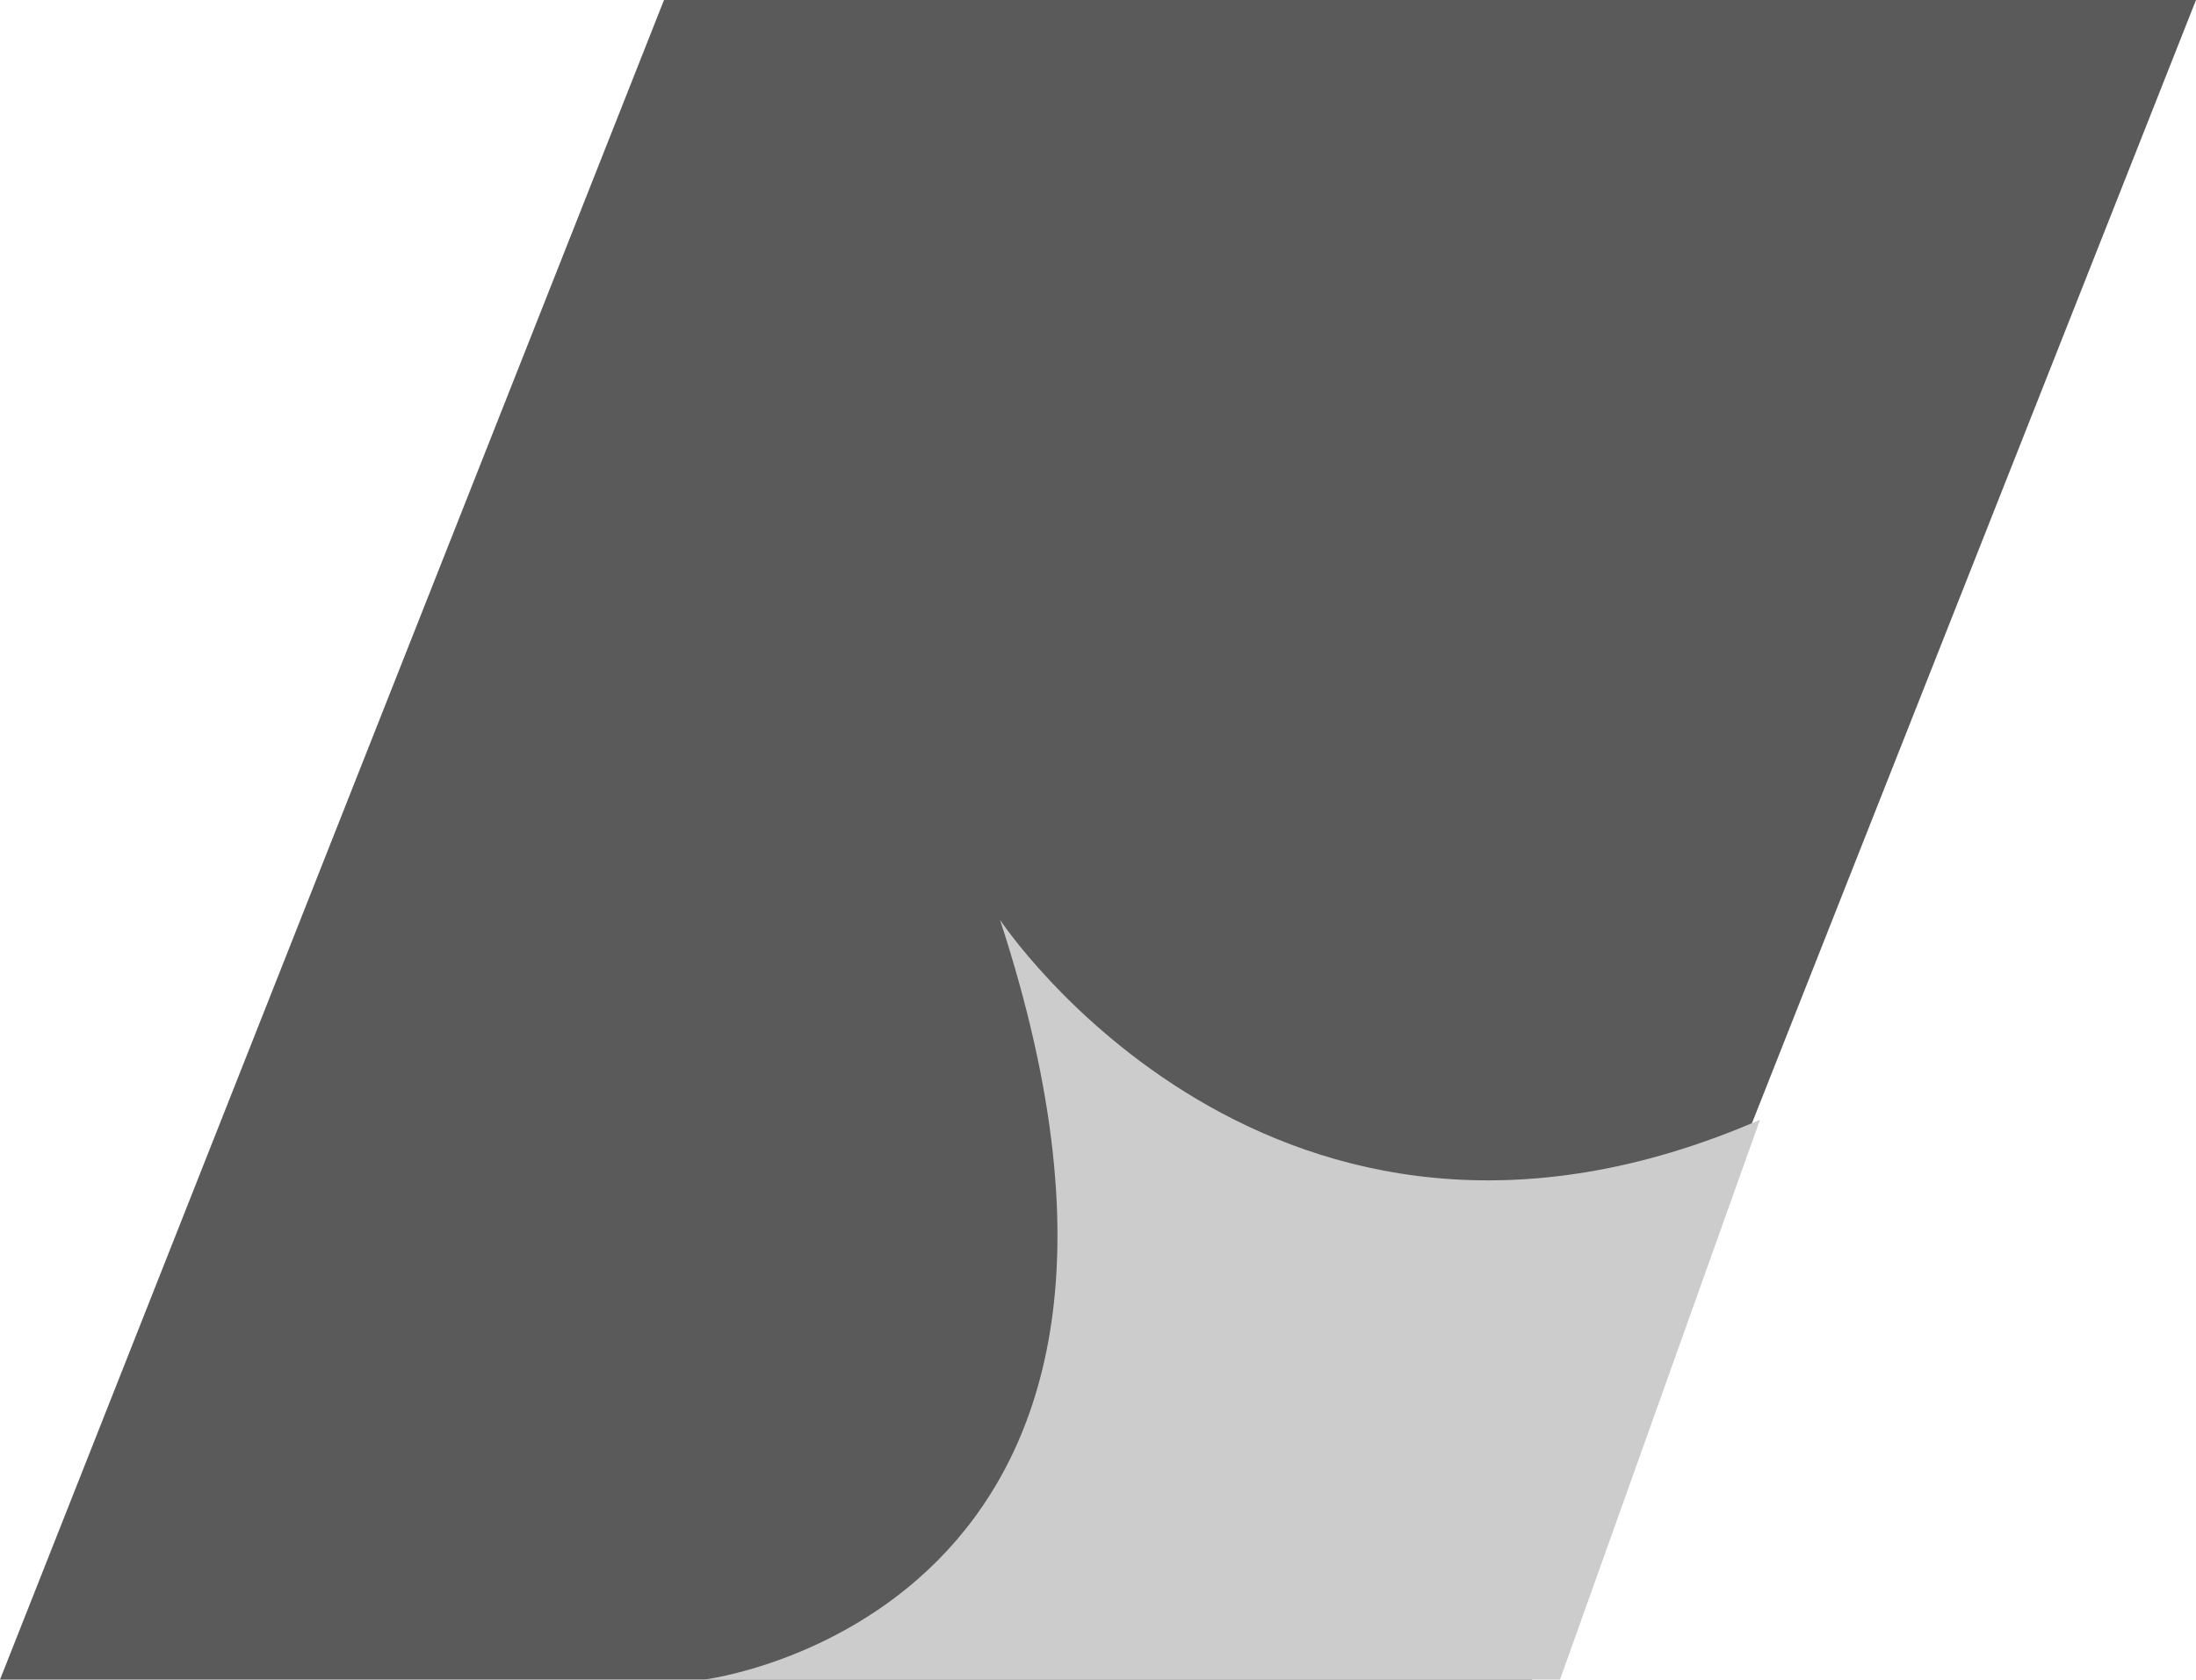
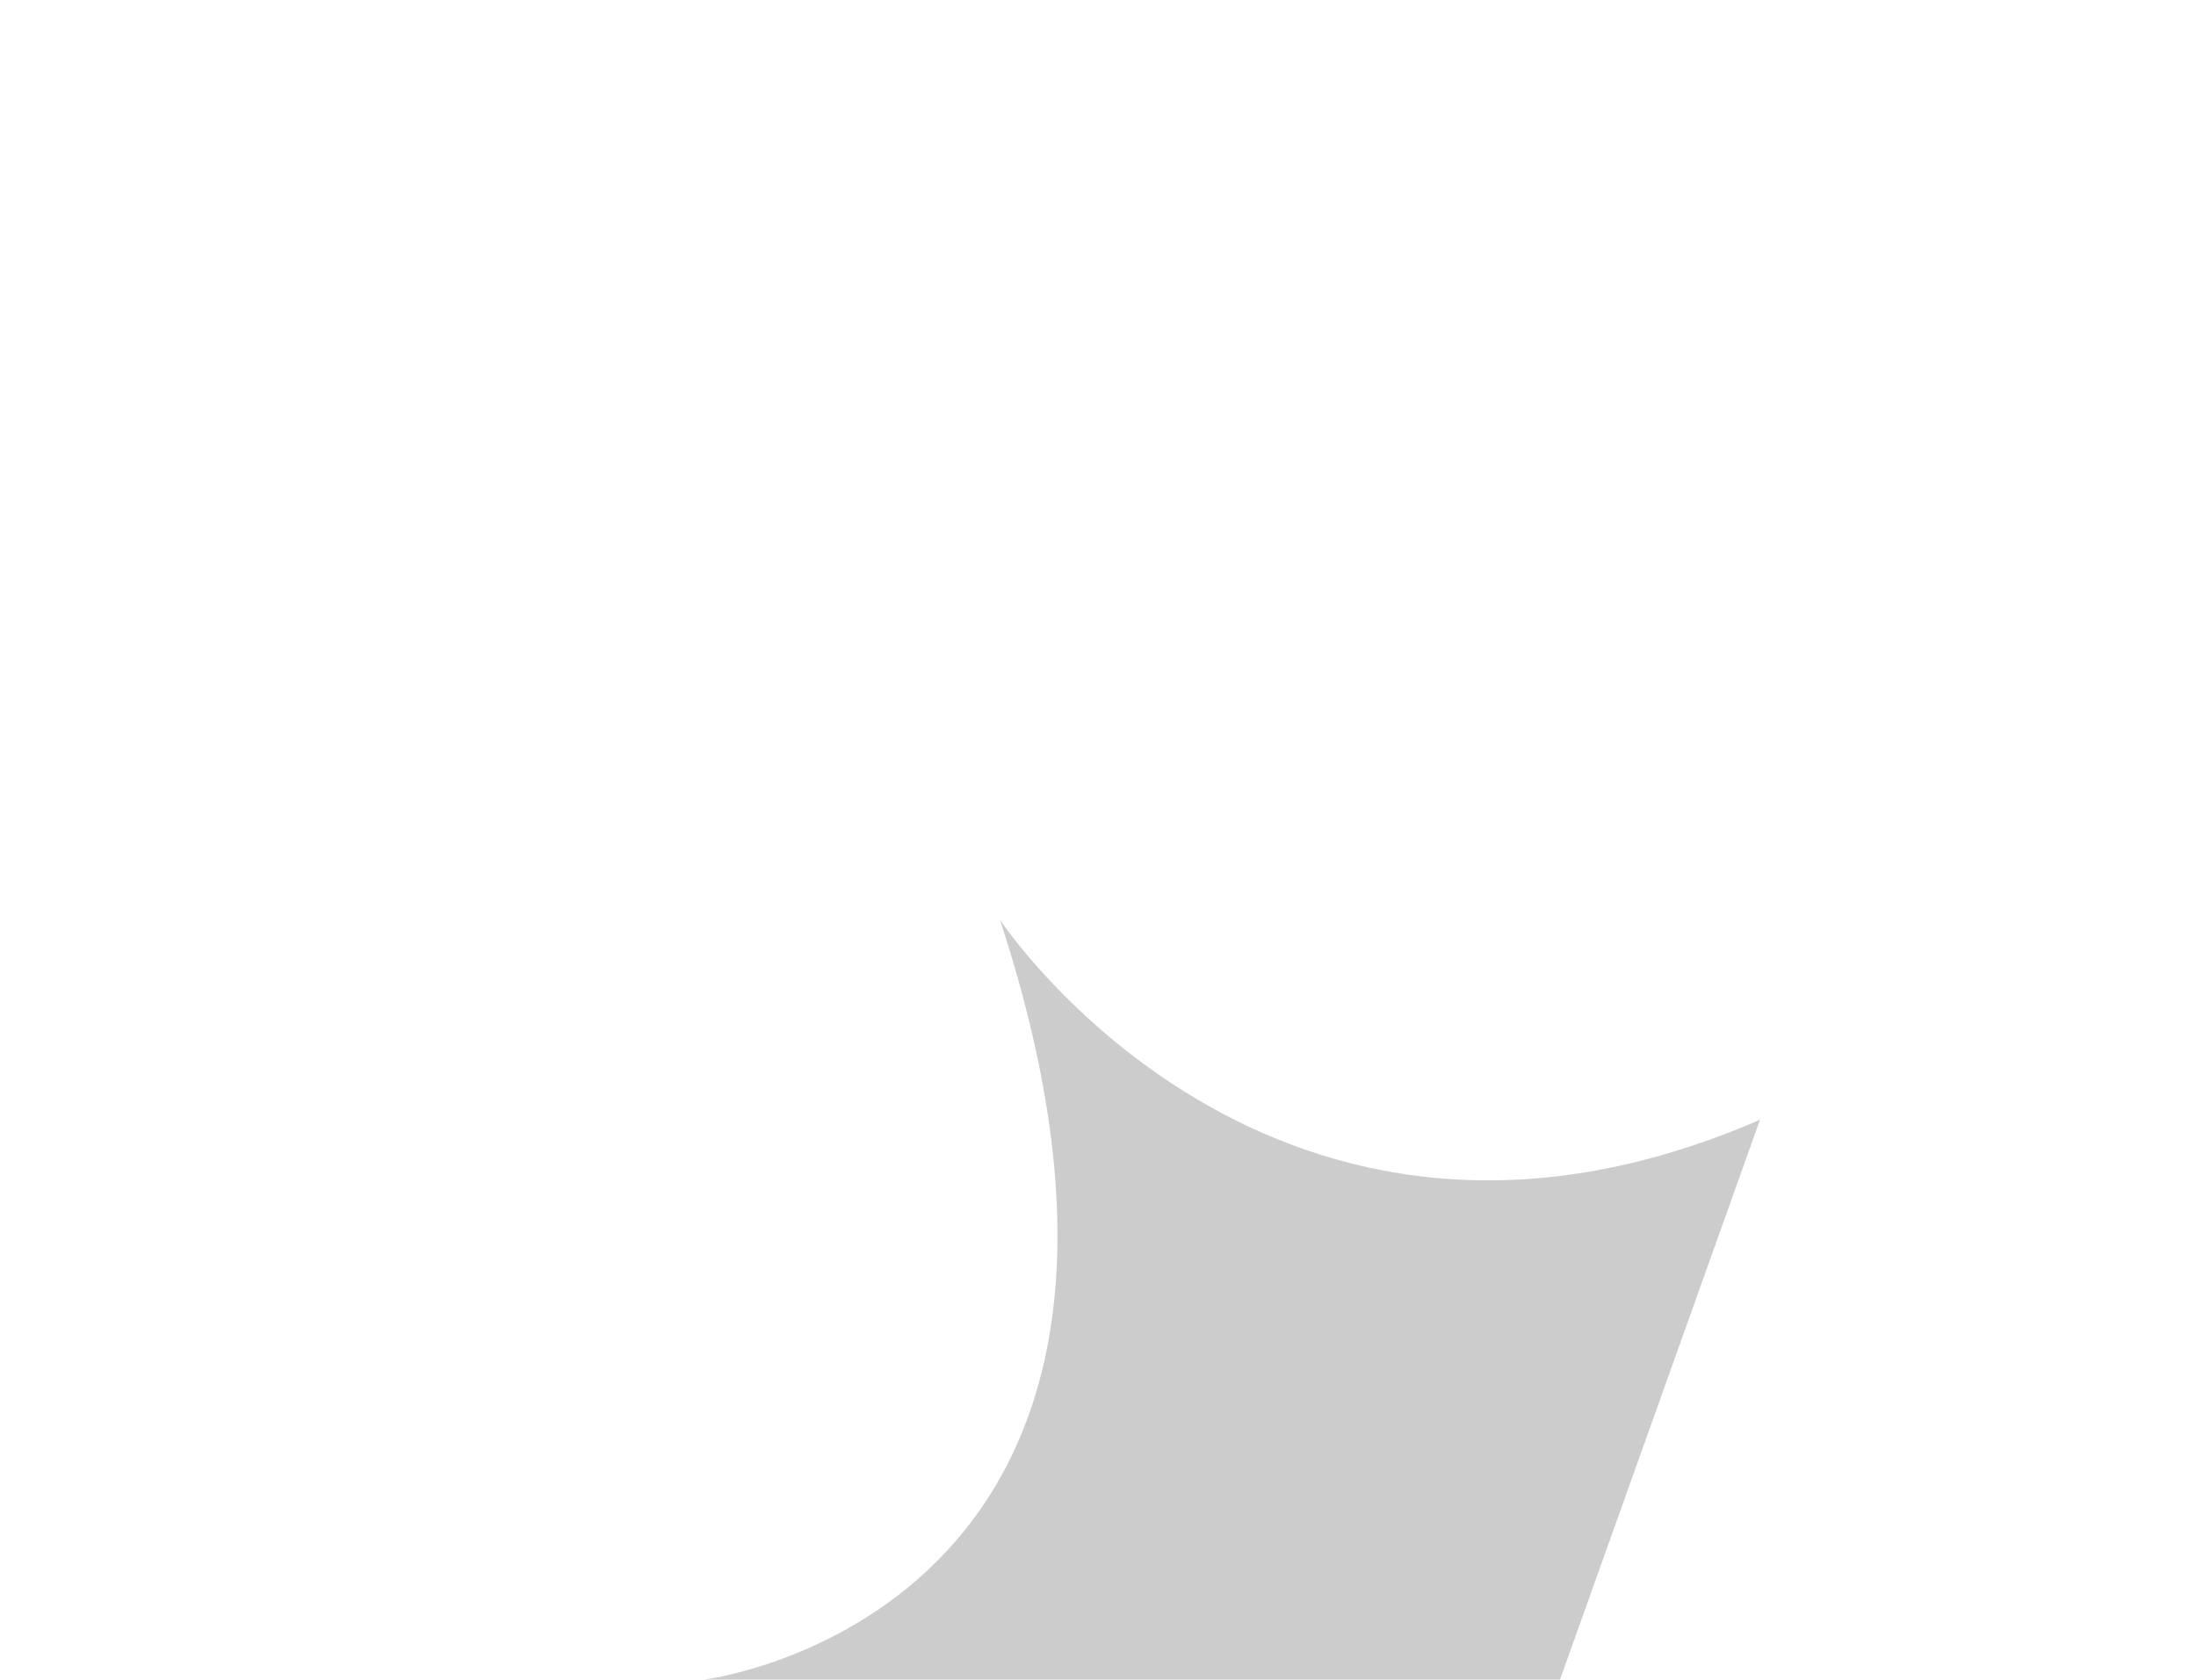
<svg xmlns="http://www.w3.org/2000/svg" version="1.1" id="Layer_1" x="0px" y="0px" width="54.9px" height="42px" viewBox="0 0 54.9 42" style="enable-background:new 0 0 54.9 42;" xml:space="preserve">
  <style type="text/css">
	.st0{fill-rule:evenodd;clip-rule:evenodd;fill:#5A5A5A;}
	.st1{fill-rule:evenodd;clip-rule:evenodd;fill:#CCCCCC;}
</style>
-   <path class="st0" d="M16.6,0h38.3L38.3,42H0L16.6,0z" />
  <path class="st1" d="M17.6,42c0,0,13.1-1.6,7.4-19c0,0,6.8,10.3,19,5l-5,14H17.6z" />
</svg>